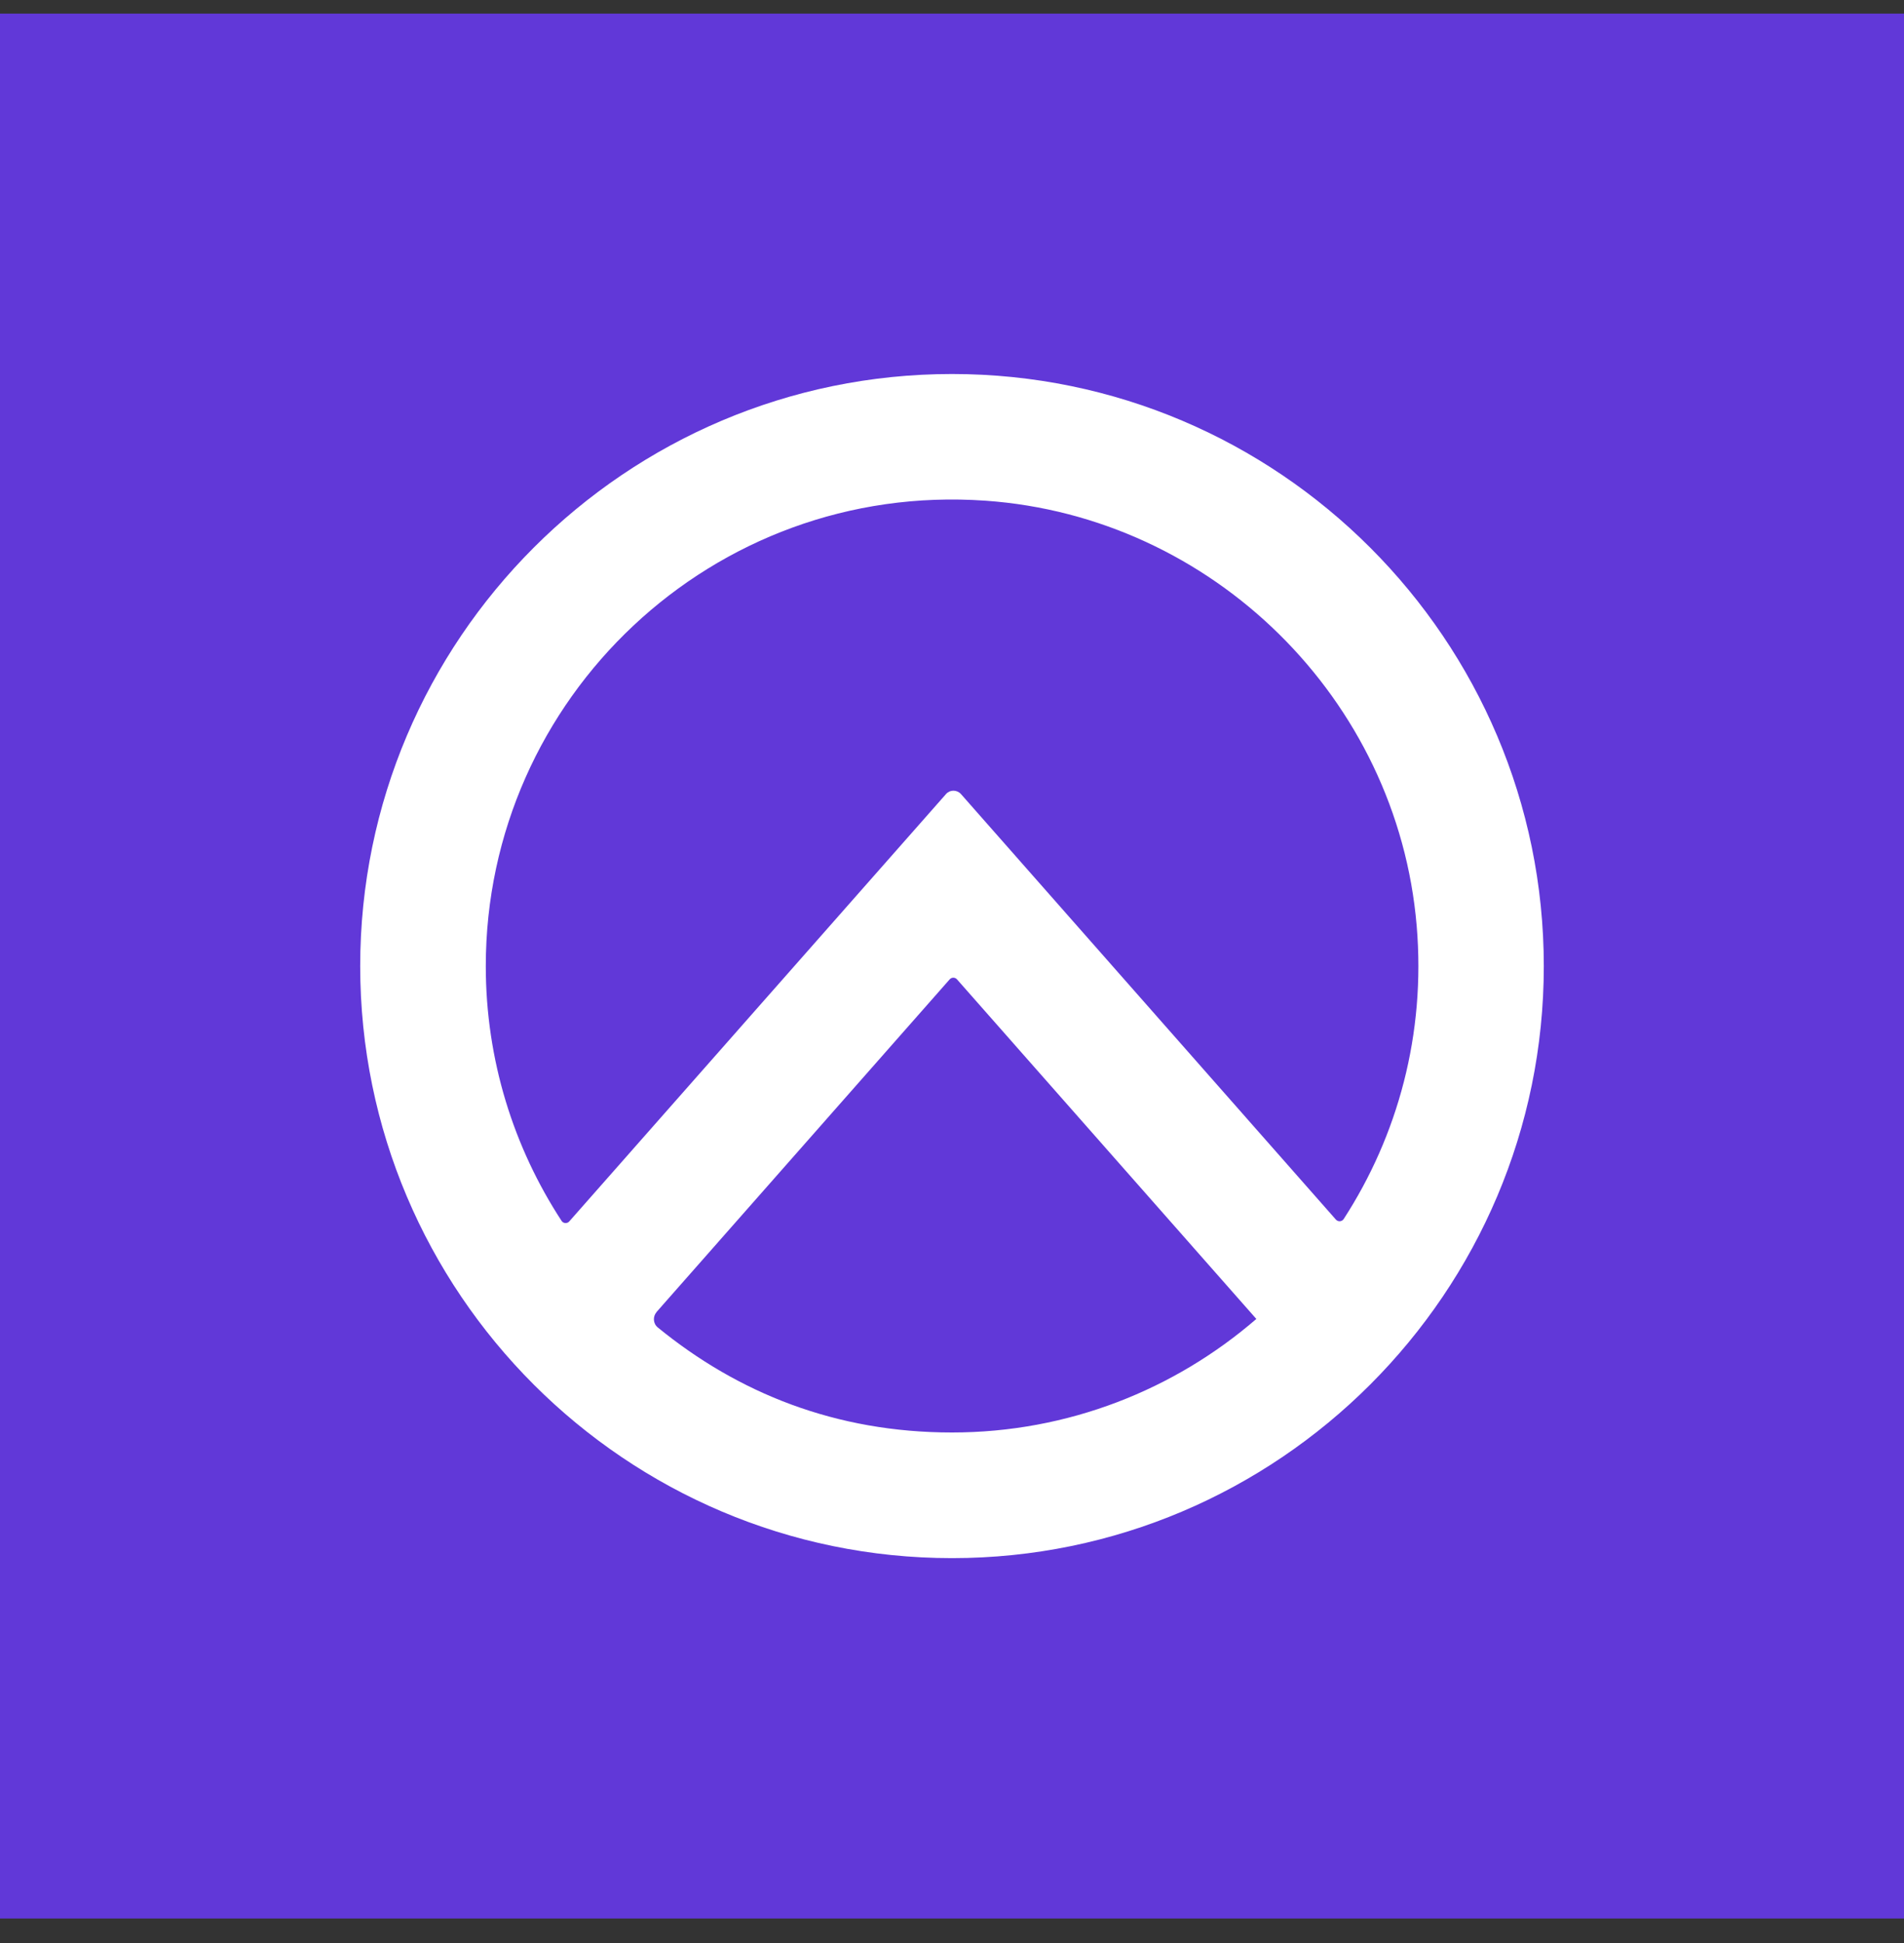
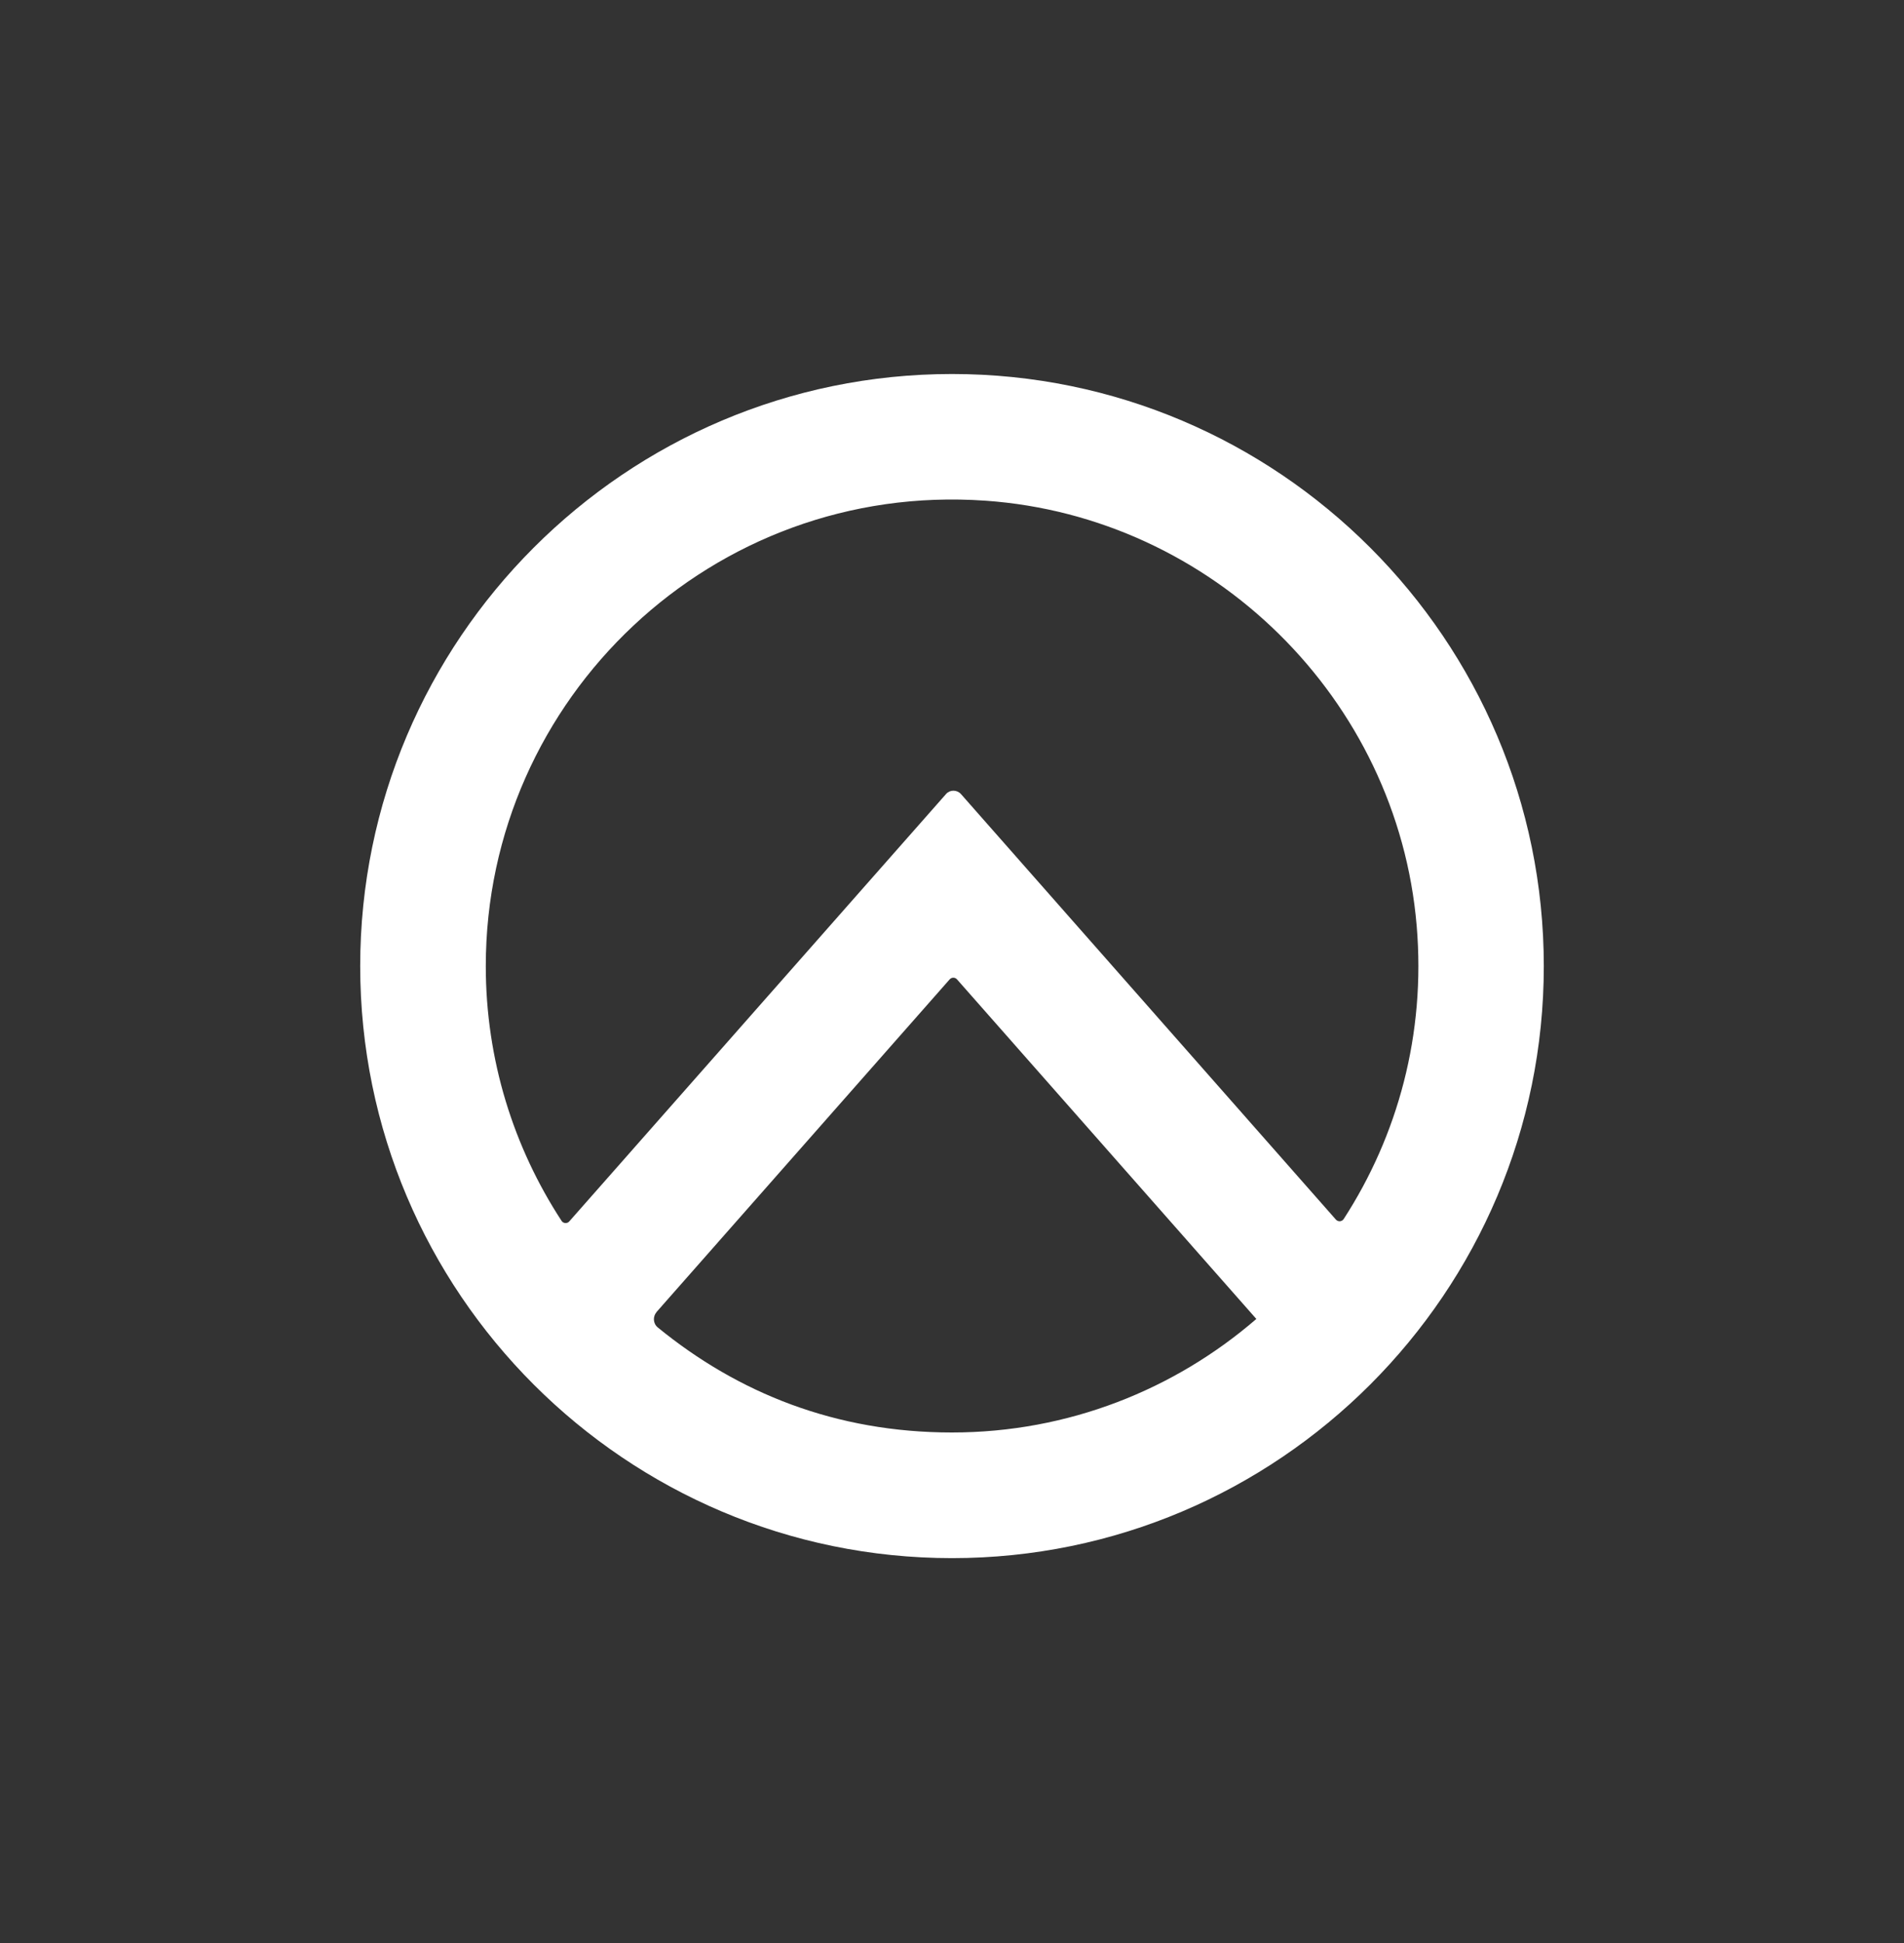
<svg xmlns="http://www.w3.org/2000/svg" width="50" height="51" viewBox="0 0 50 51" fill="none">
  <rect x="0" y="0" width="50" height="51" fill="#333333" stroke="none" />
-   <rect width="50" height="50" transform="translate(0 0.357)" fill="#6138D8" />
  <path d="M25 9.817C16.432 9.817 9.459 16.788 9.459 25.359C9.459 33.93 16.432 40.898 25 40.898C33.568 40.898 40.541 33.926 40.541 25.359C40.541 16.792 33.568 9.817 25 9.817ZM25.878 13.142C31.843 13.561 36.702 18.345 37.203 24.304C37.443 27.147 36.702 29.813 35.286 31.997C35.239 32.068 35.141 32.076 35.082 32.013L25.235 20.842C25.129 20.725 24.945 20.725 24.843 20.842L14.949 32.06C14.895 32.123 14.793 32.115 14.749 32.048C13.491 30.123 12.757 27.825 12.757 25.359C12.757 18.317 18.724 12.64 25.873 13.142H25.878ZM17.239 34.44L24.941 25.704C24.992 25.649 25.078 25.649 25.129 25.704L32.992 34.62C30.843 36.475 28.051 37.6 25 37.6C21.949 37.6 19.381 36.565 17.275 34.844C17.149 34.742 17.138 34.558 17.244 34.436L17.239 34.44Z" fill="white" />
</svg>